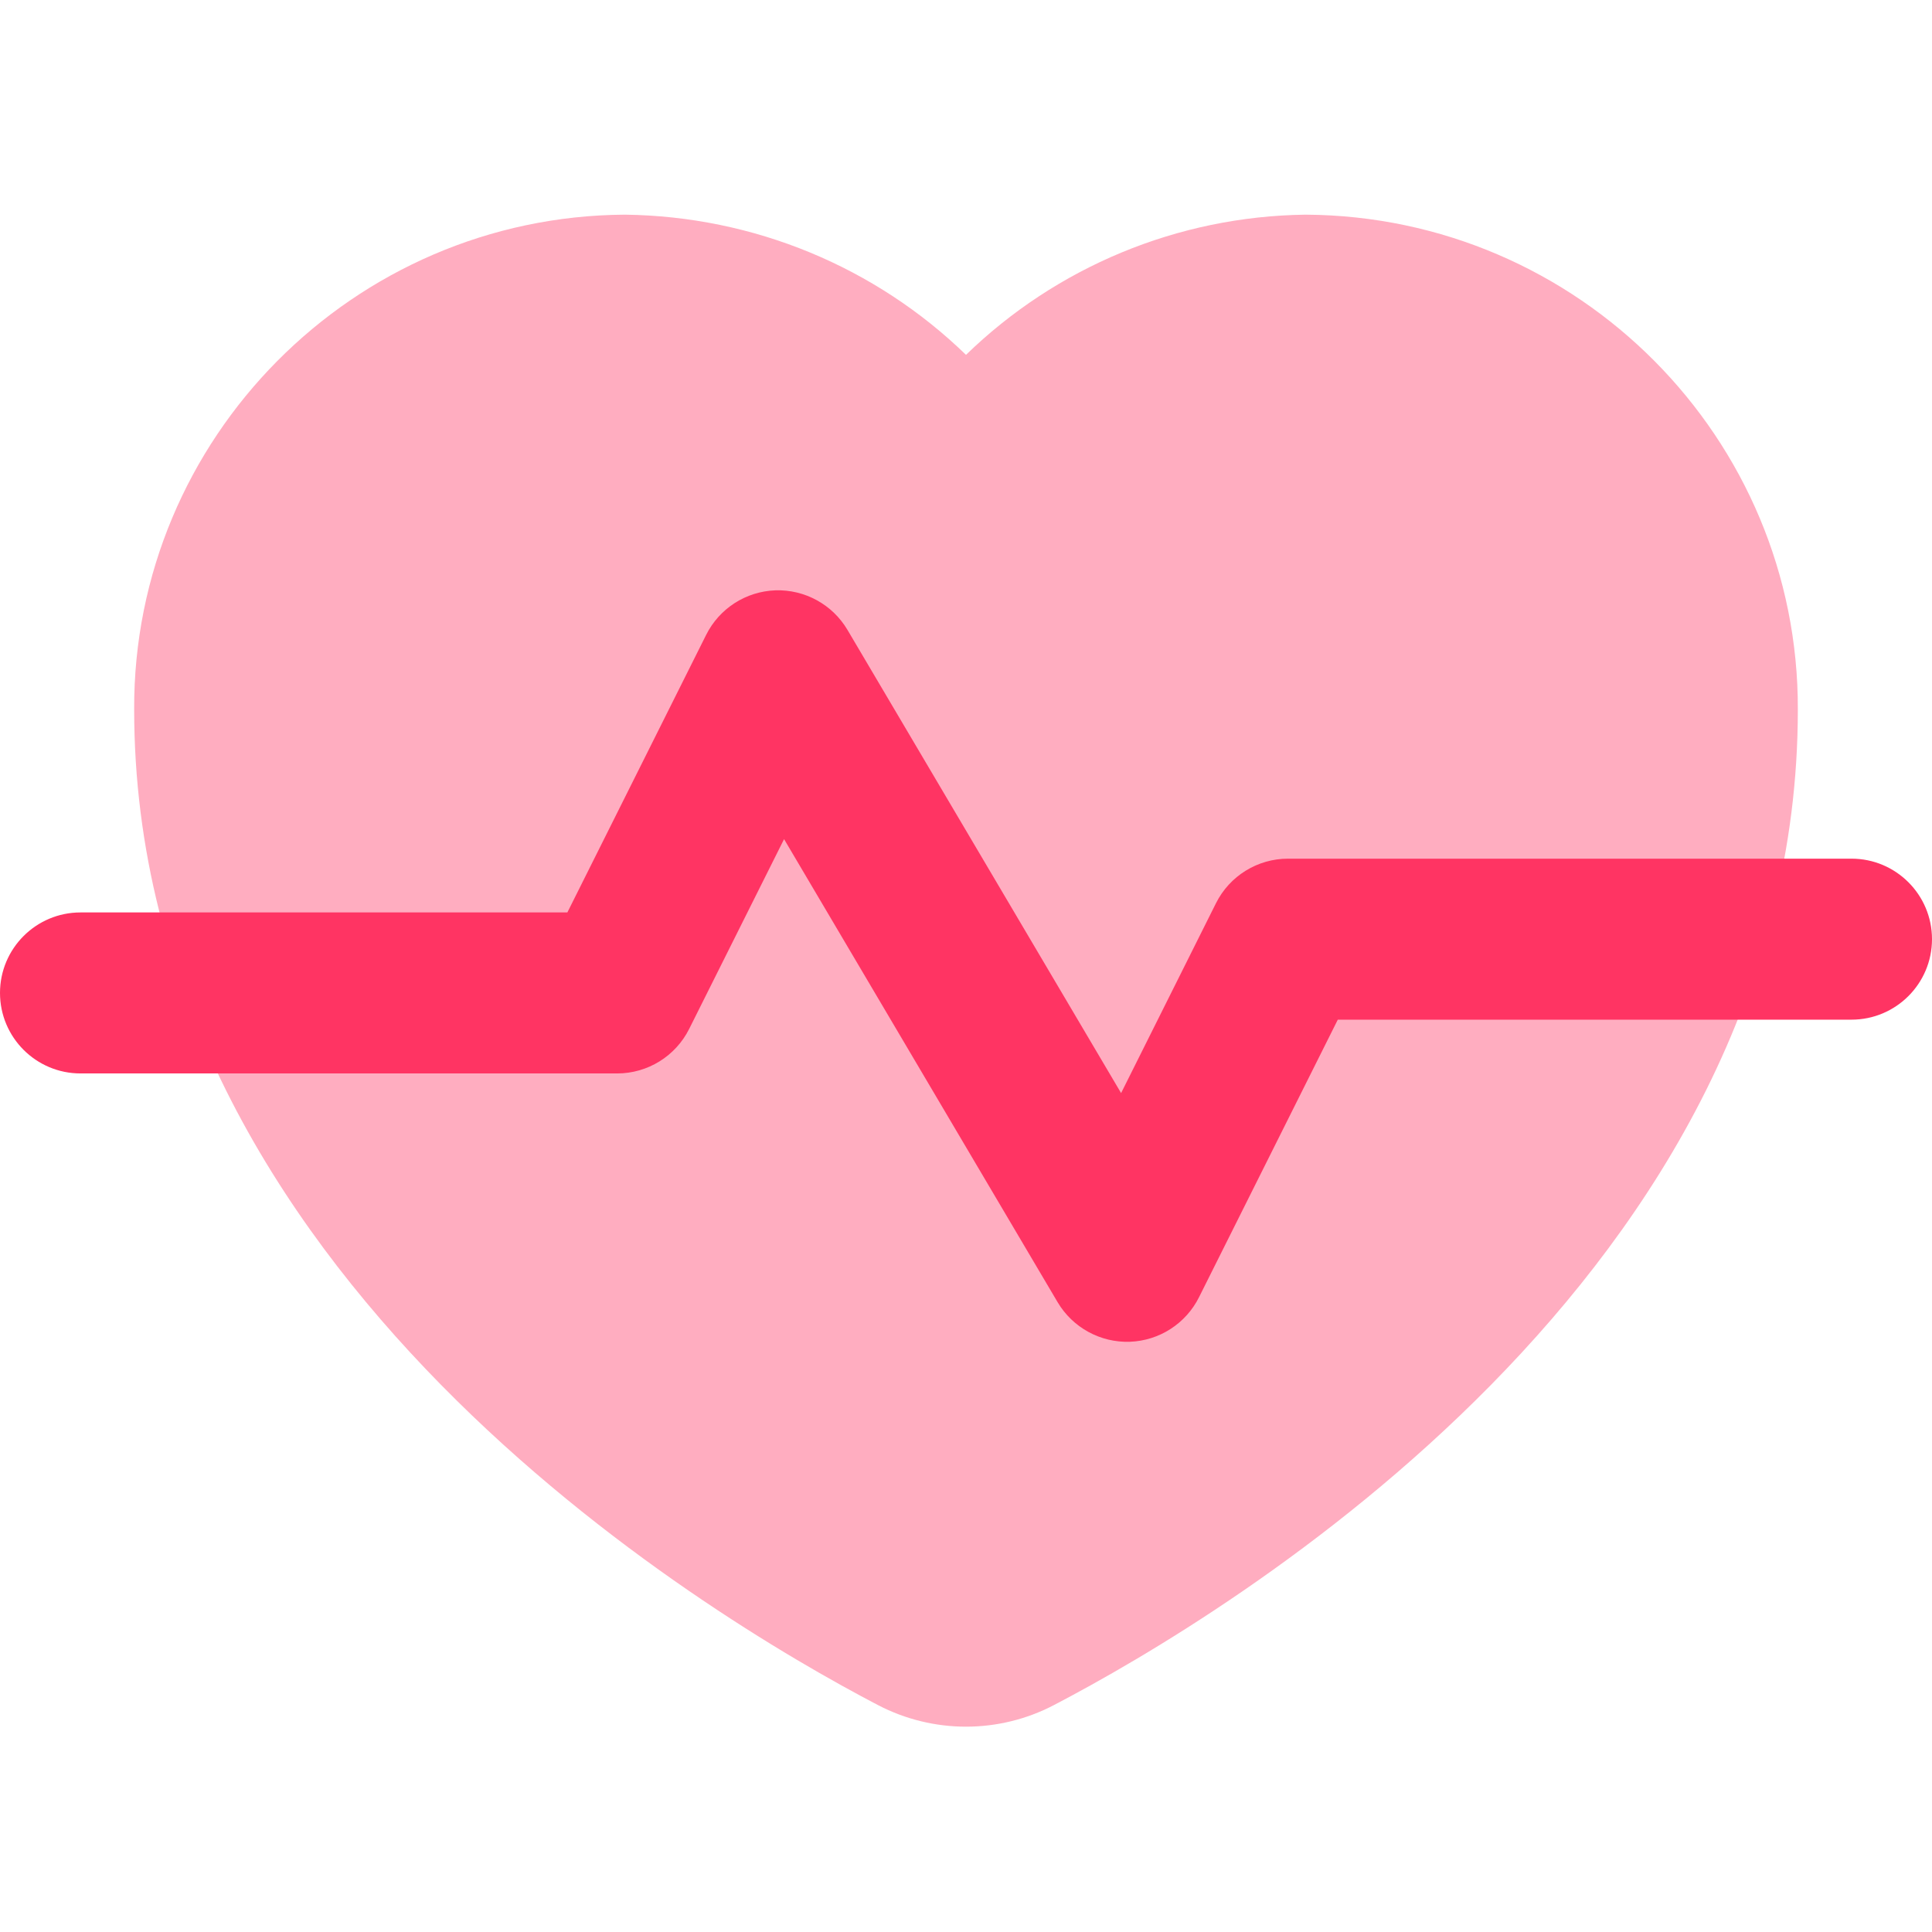
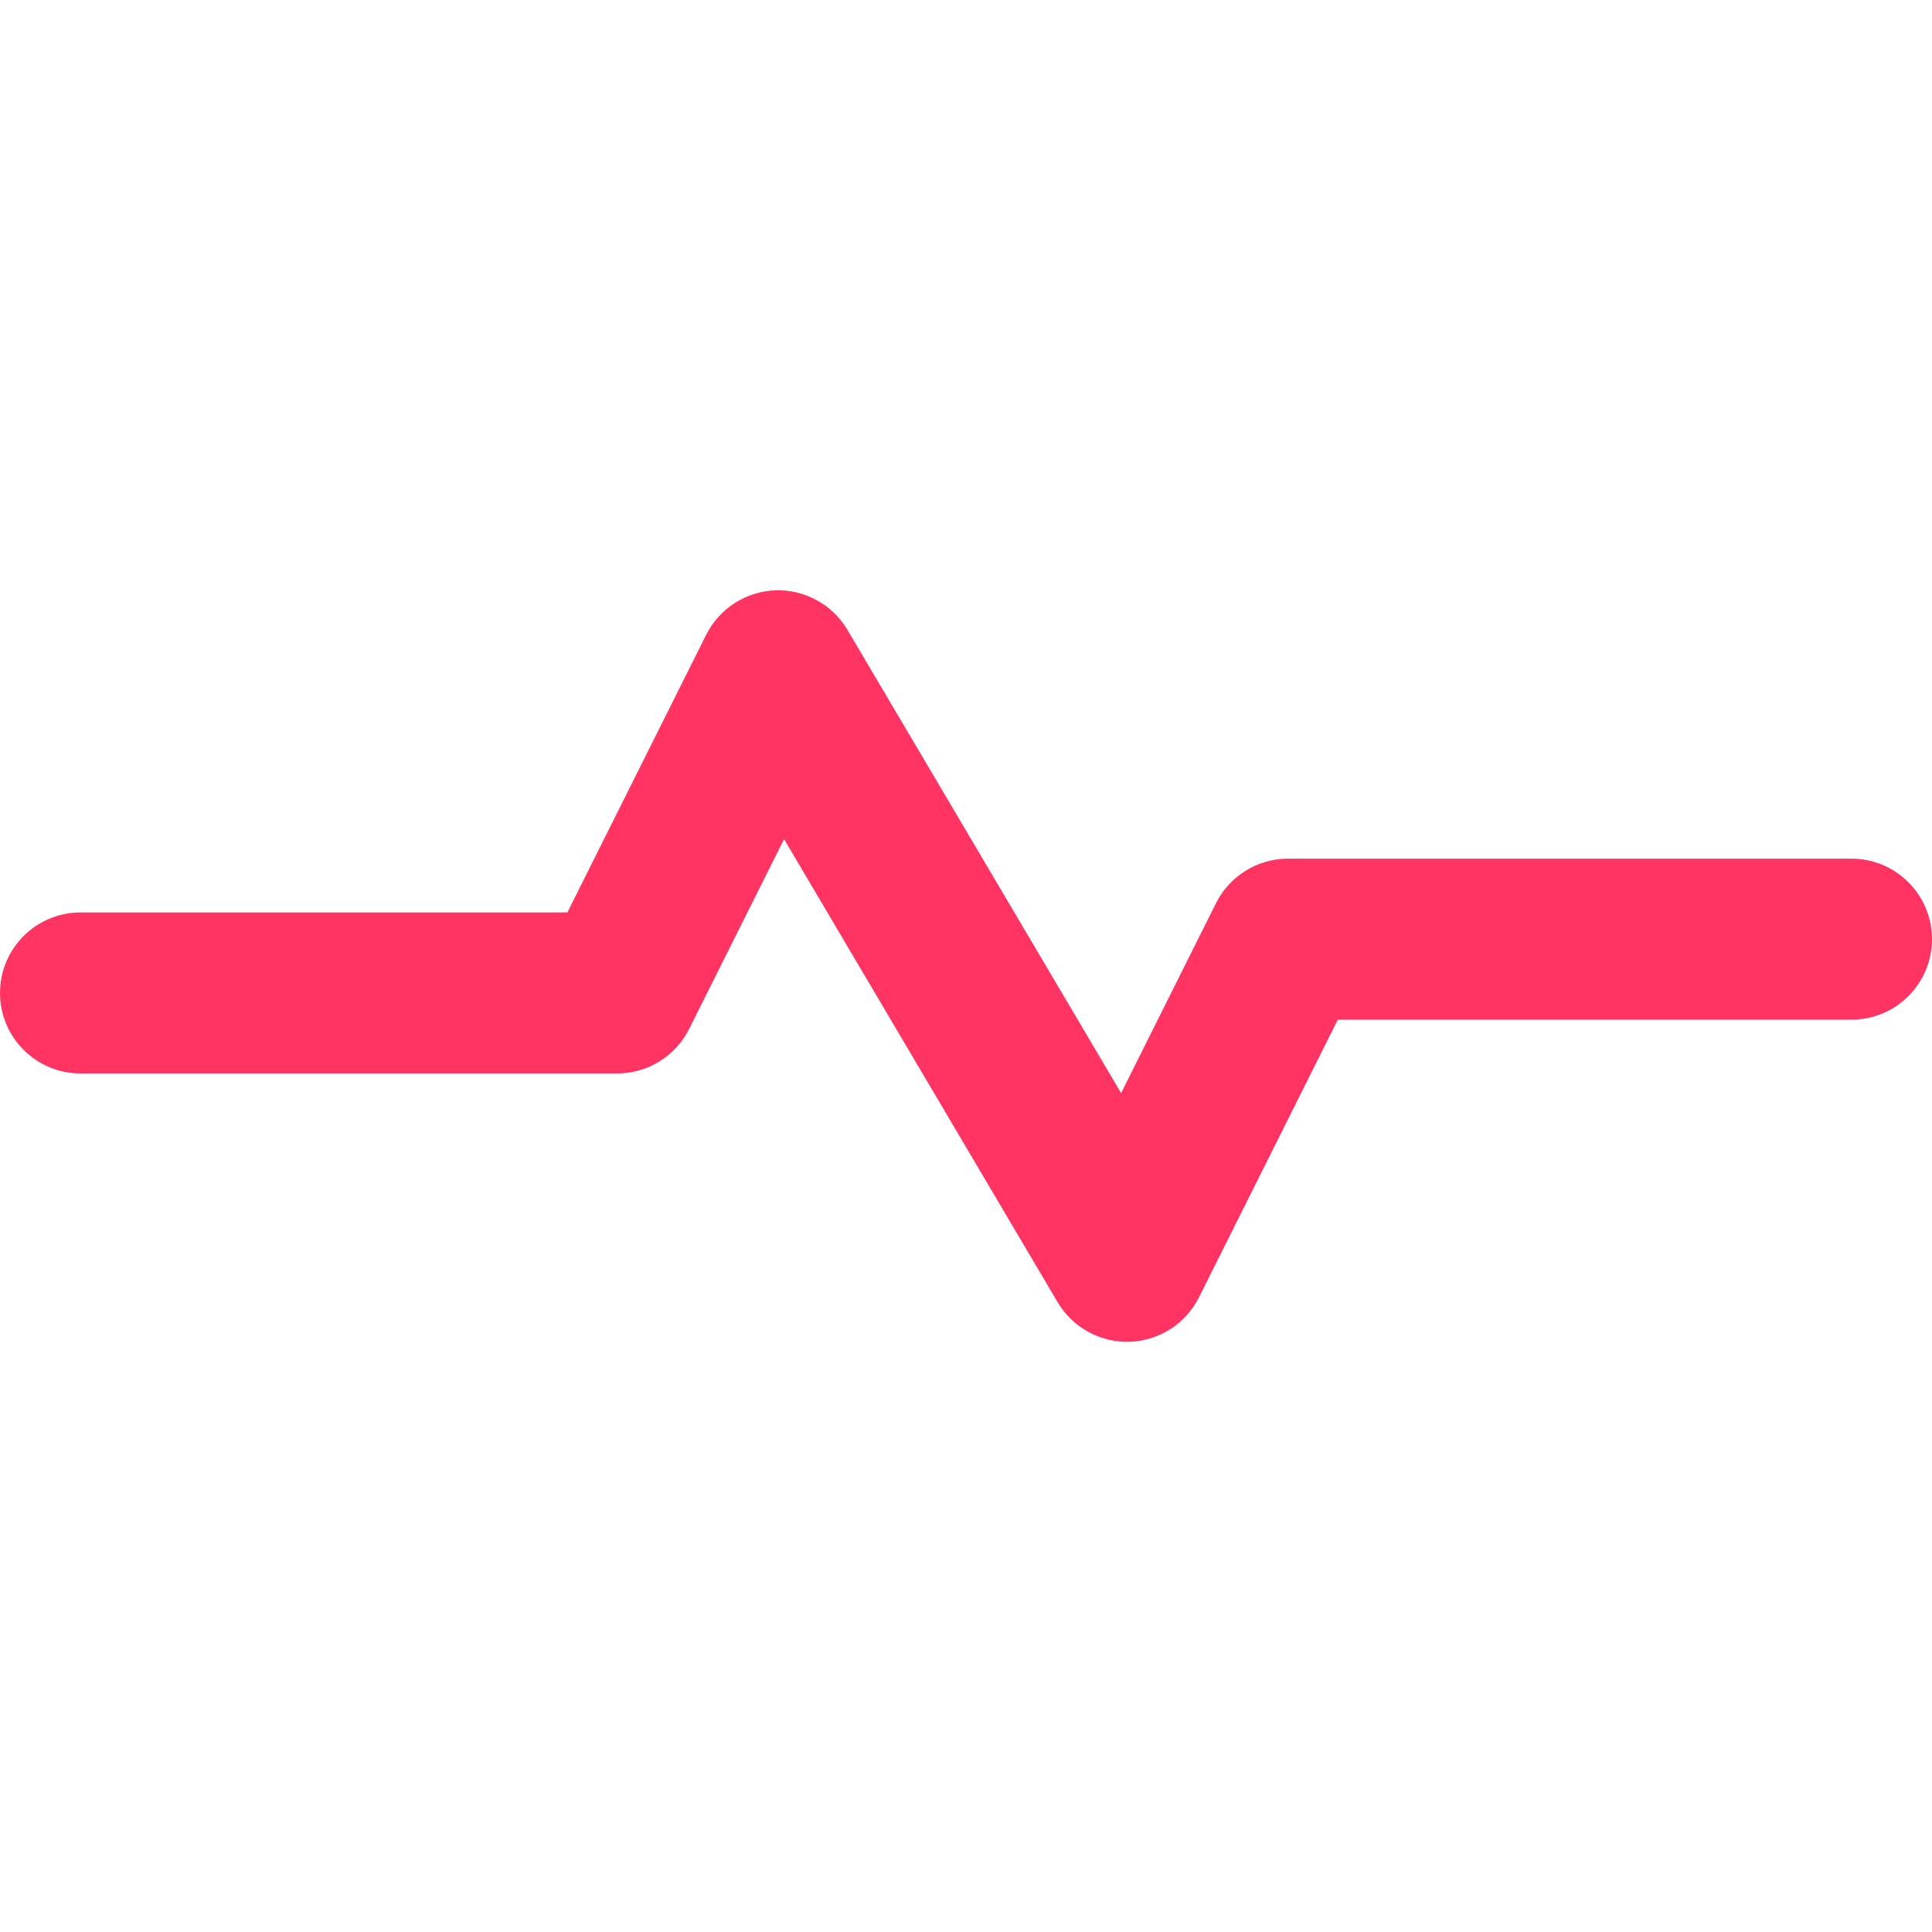
<svg xmlns="http://www.w3.org/2000/svg" height="28" width="28" viewBox="0 0 18 18">
  <title>18 heart pulse</title>
  <g fill="#FF3463" class="nc-icon-wrapper">
-     <path d="M12.164 2C10.969 2.015 9.84 2.49 9 3.306C8.16 2.491 7.028 2.015 5.822 2C3.292 2.015 1.24 4.084 1.25 6.609C1.25 11.862 6.556 15.038 8.182 15.887C8.438 16.02 8.719 16.087 9 16.087C9.281 16.087 9.562 16.02 9.817 15.887C11.443 15.039 16.75 11.863 16.75 6.612C16.759 4.084 14.708 2.015 12.164 2Z" fill-opacity="0.4" data-color="color-2" />
    <path fill-rule="evenodd" clip-rule="evenodd" d="M7.224 5.5C7.498 5.491 7.756 5.632 7.896 5.869L10.445 10.184L11.329 8.415C11.456 8.161 11.716 8 12 8H17.25C17.664 8 18 8.336 18 8.75C18 9.164 17.664 9.5 17.25 9.5H12.464L11.171 12.086C11.048 12.332 10.801 12.491 10.526 12.501C10.252 12.51 9.994 12.369 9.854 12.133L7.305 7.818L6.421 9.586C6.294 9.84 6.034 10.001 5.75 10.001H0.75C0.336 10.001 0 9.665 0 9.251C0 8.837 0.336 8.501 0.75 8.501H5.286L6.579 5.915C6.702 5.669 6.949 5.51 7.224 5.5Z" />
  </g>
</svg>